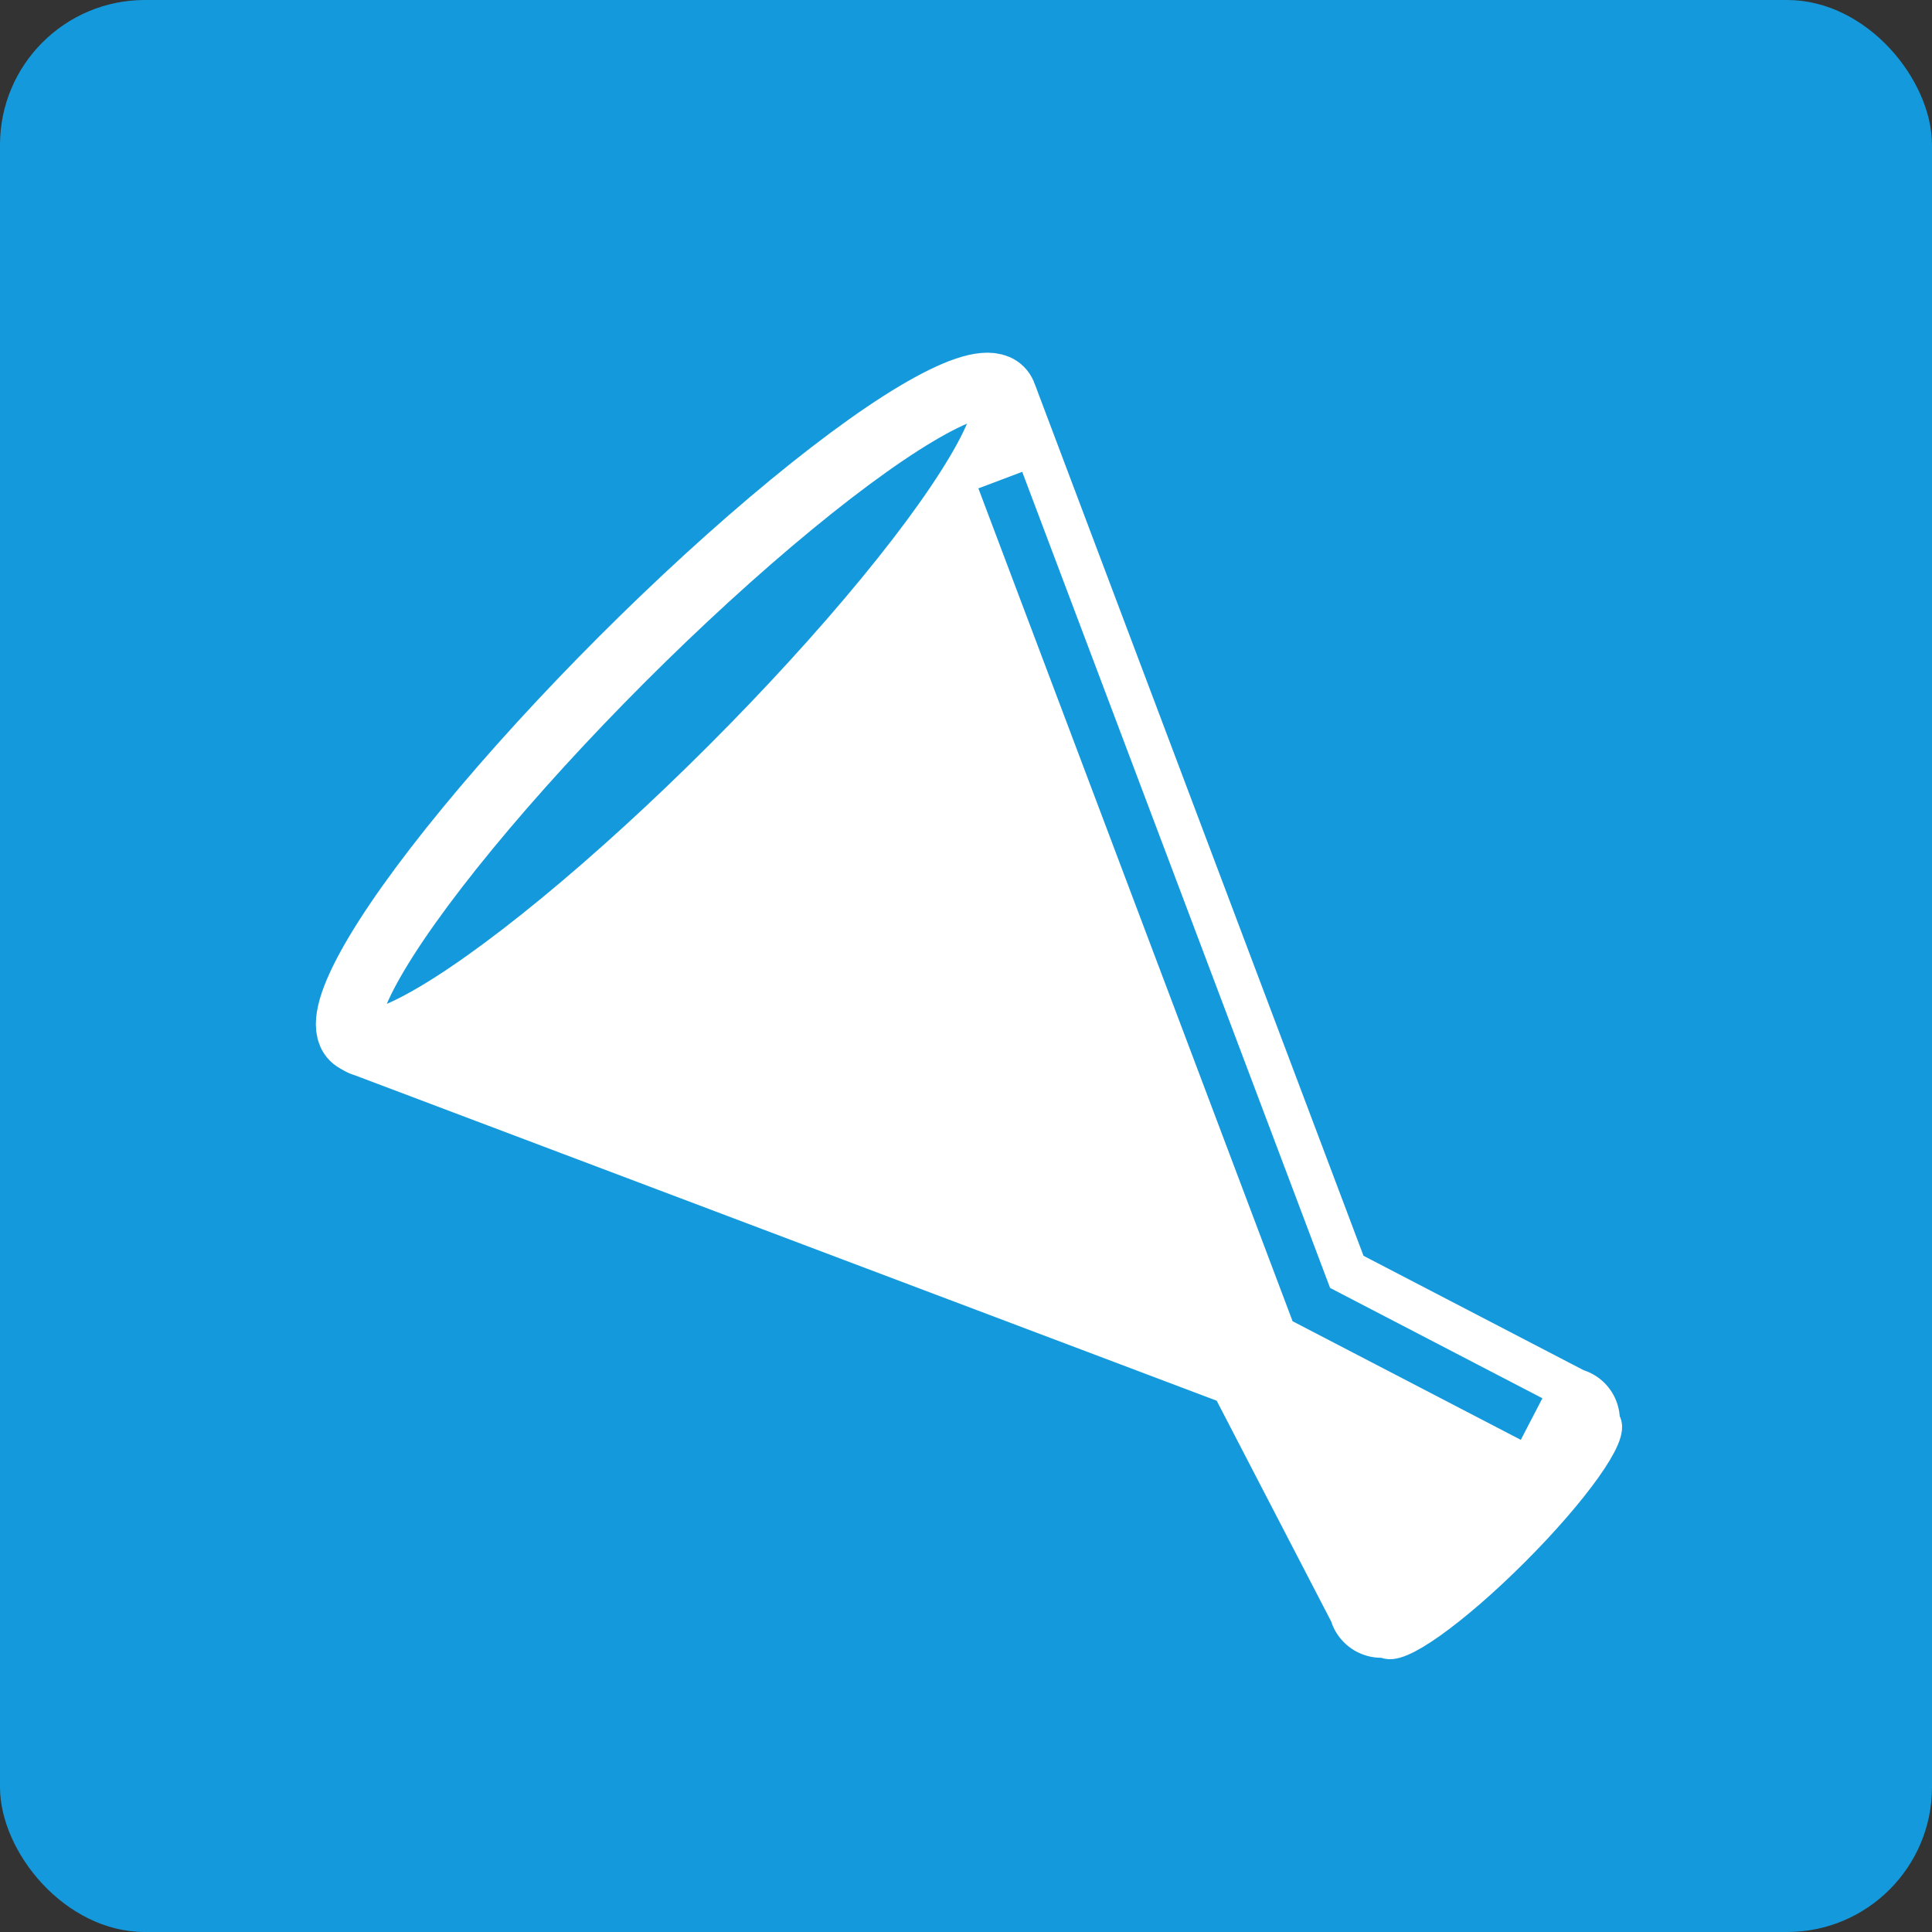
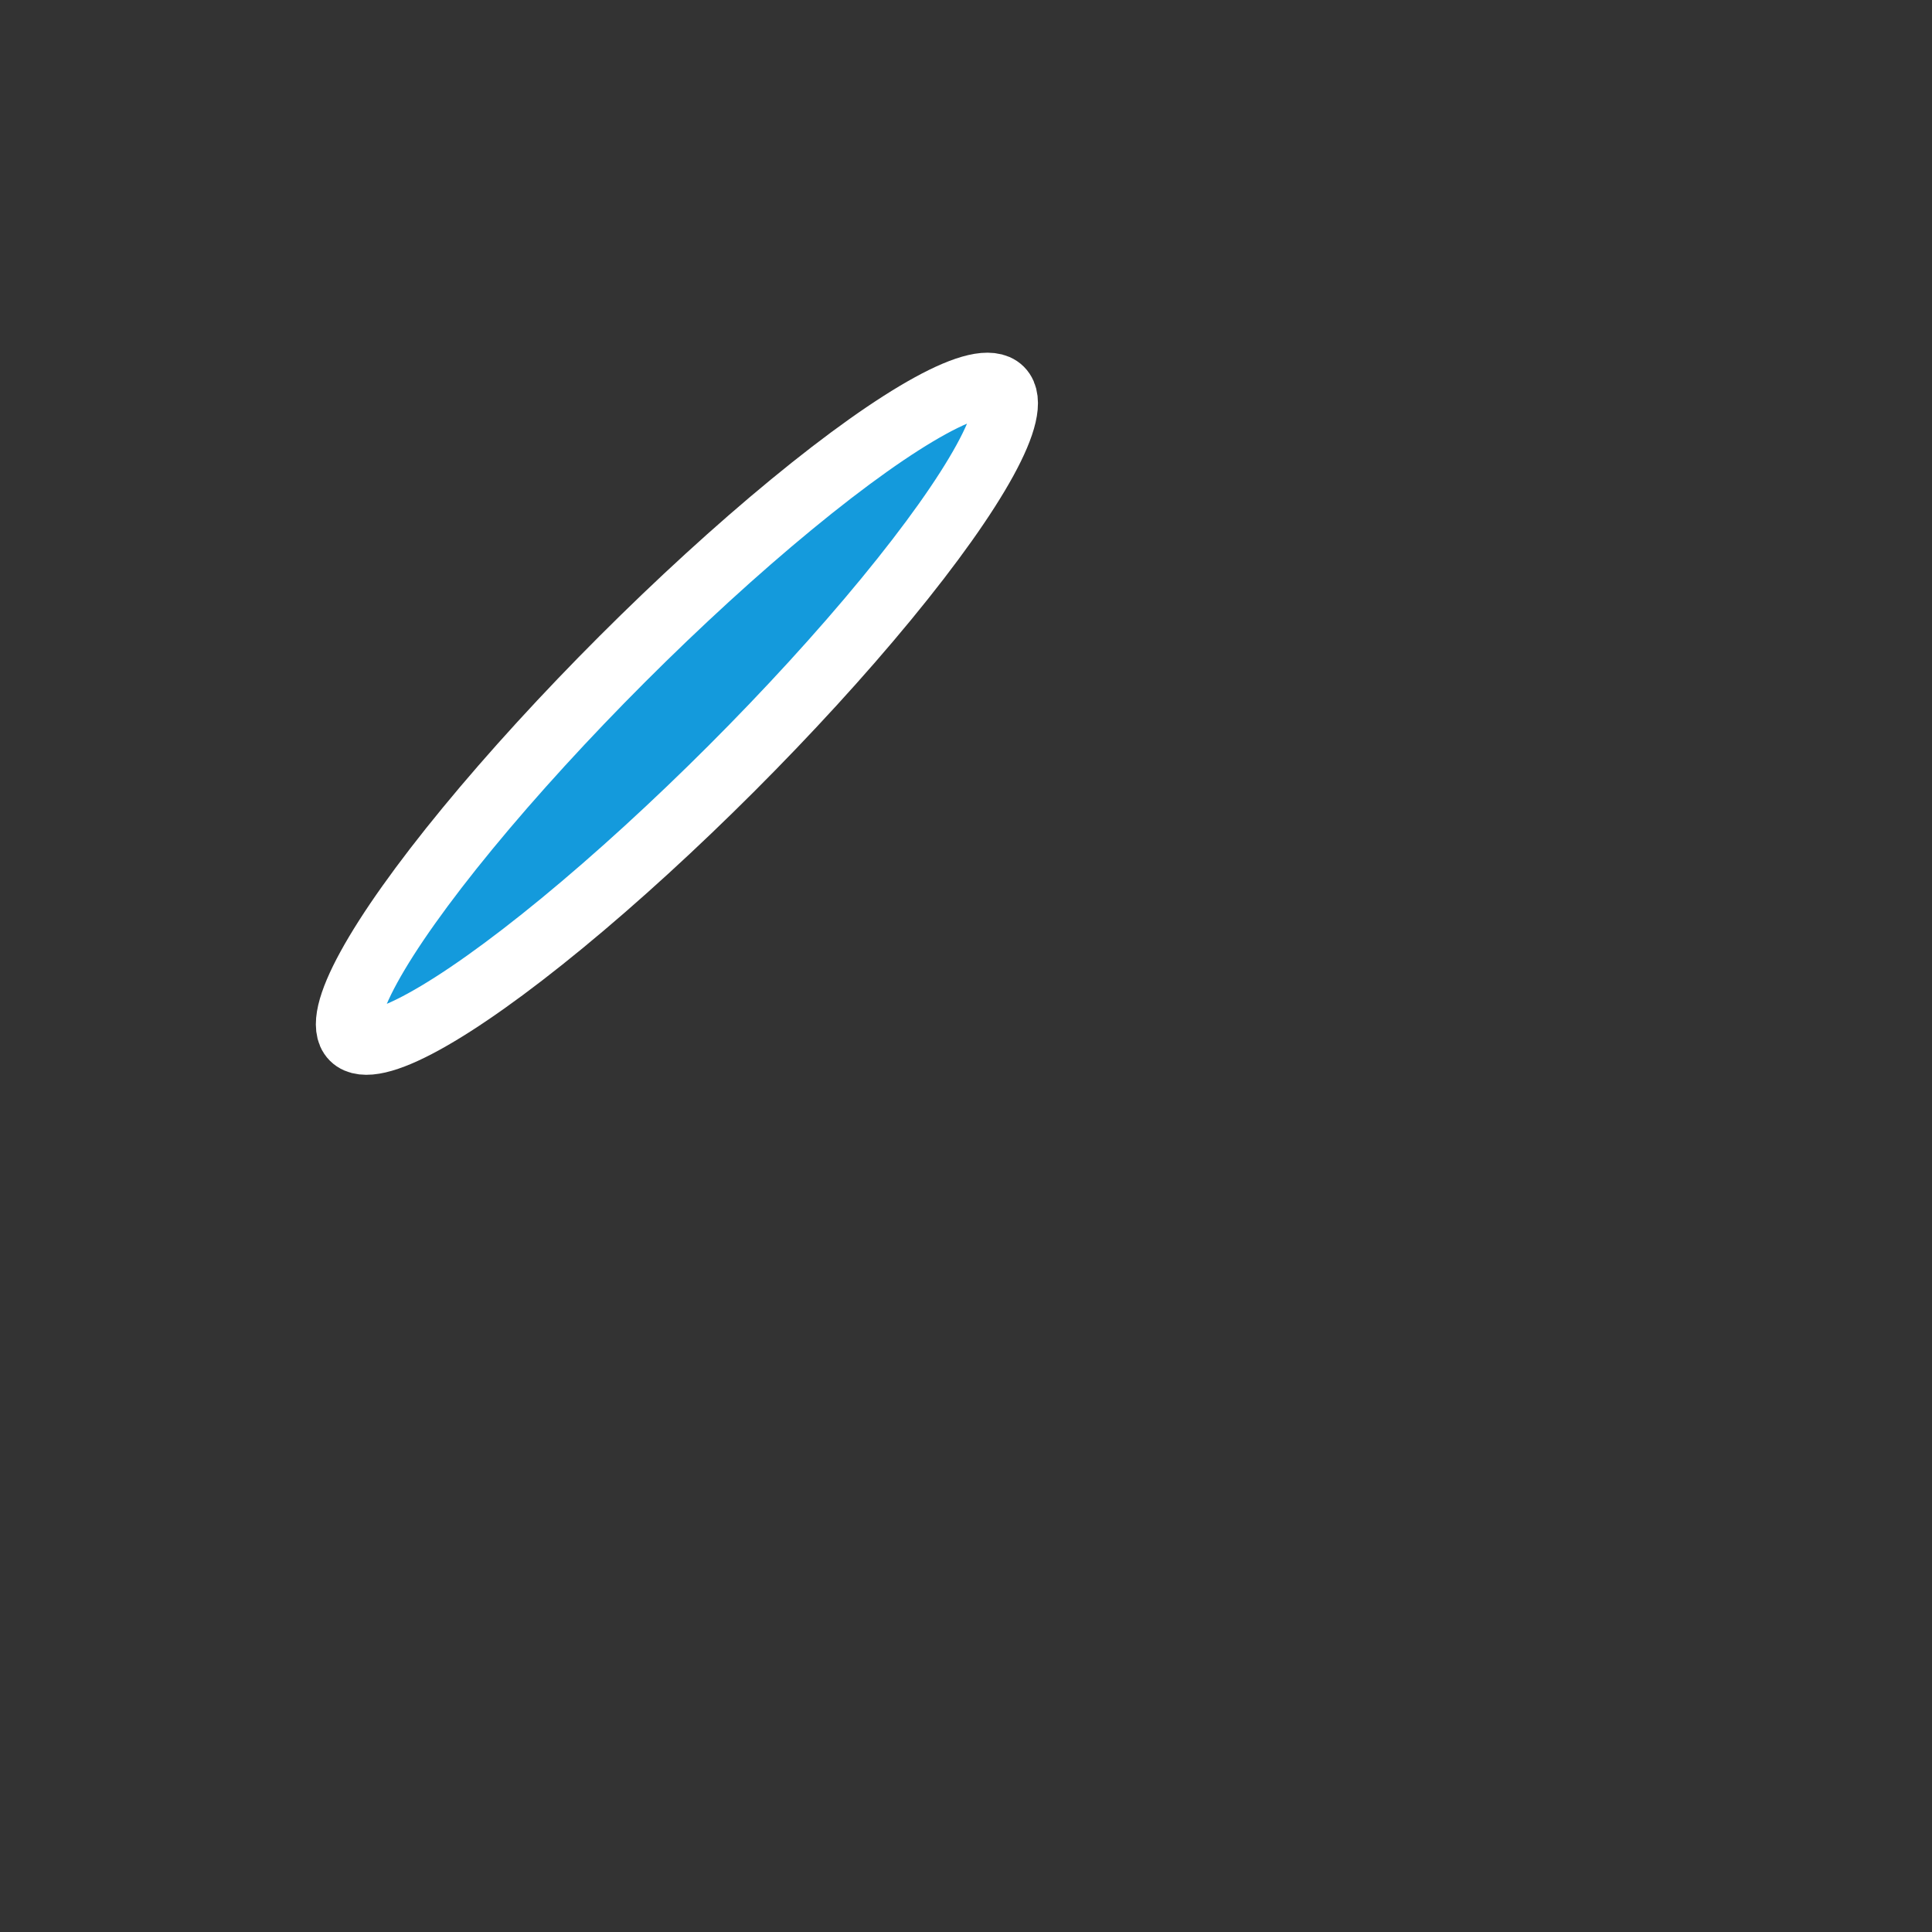
<svg xmlns="http://www.w3.org/2000/svg" viewBox="0 0 40 40">
  <rect x="0" y="0" width="40" height="40" fill="#333333" stroke="none" />
  <defs>
    <style>.cls-1,.cls-4{fill:#149adc;}.cls-2{fill:#fff;}.cls-3,.cls-5{fill:none;}.cls-3,.cls-4{stroke:#fff;stroke-linecap:round;stroke-linejoin:round;}.cls-3{stroke-width:0.72px;}.cls-4{stroke-width:1.34px;}.cls-5{stroke:#149adc;stroke-miterlimit:10;stroke-width:0.97px;}</style>
  </defs>
  <title>ic-03</title>
  <g id="レイヤー_2" data-name="レイヤー 2">
    <g id="要素">
-       <rect class="cls-1" width="40" height="40" rx="3" ry="3" />
-       <path class="cls-2" d="M6.91,22a1,1,0,0,1-.29-.52,1.09,1.09,0,0,1,.29-1L19.69,7.67a1.07,1.07,0,0,1,1-.29,1.1,1.1,0,0,1,.79.72L28.23,26l4.56,2.37a1.08,1.08,0,0,1,.72.79,1.07,1.07,0,0,1-.29,1L29.37,34a1.09,1.09,0,0,1-1.81-.43L25.19,29,7.34,22.26A1,1,0,0,1,6.91,22Z" />
-       <ellipse class="cls-3" cx="30.93" cy="31.7" rx="3.19" ry="0.54" transform="translate(-13.35 31.16) rotate(-45)" />
      <ellipse class="cls-4" cx="14.02" cy="14.78" rx="9.49" ry="1.6" transform="translate(-6.35 14.24) rotate(-45)" />
-       <polyline class="cls-5" points="20.71 9.94 27.15 27.01 31.71 29.38" />
    </g>
  </g>
</svg>